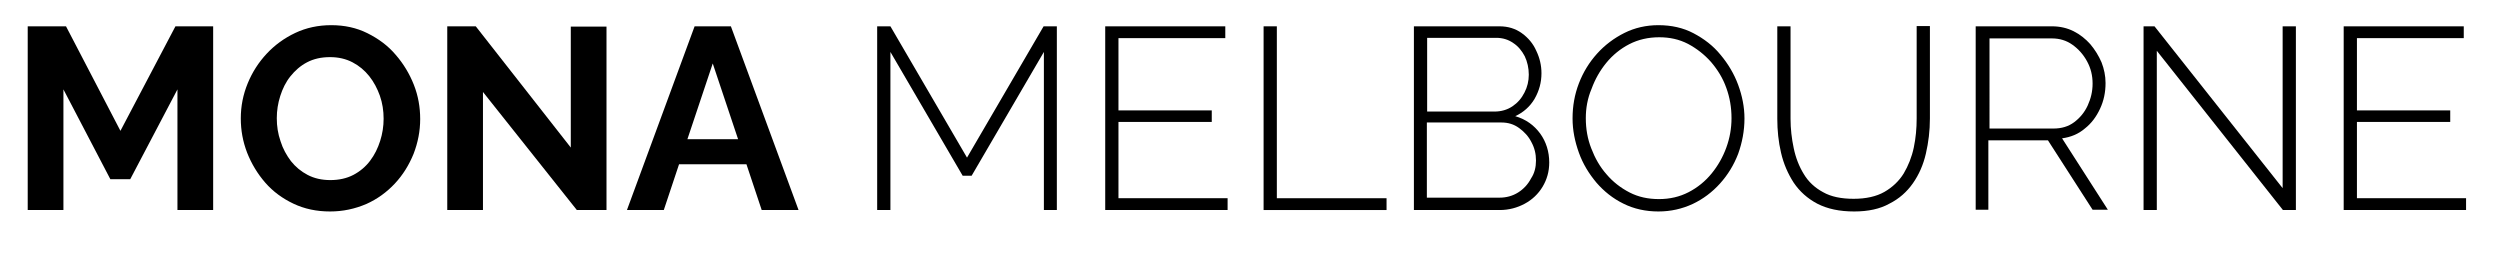
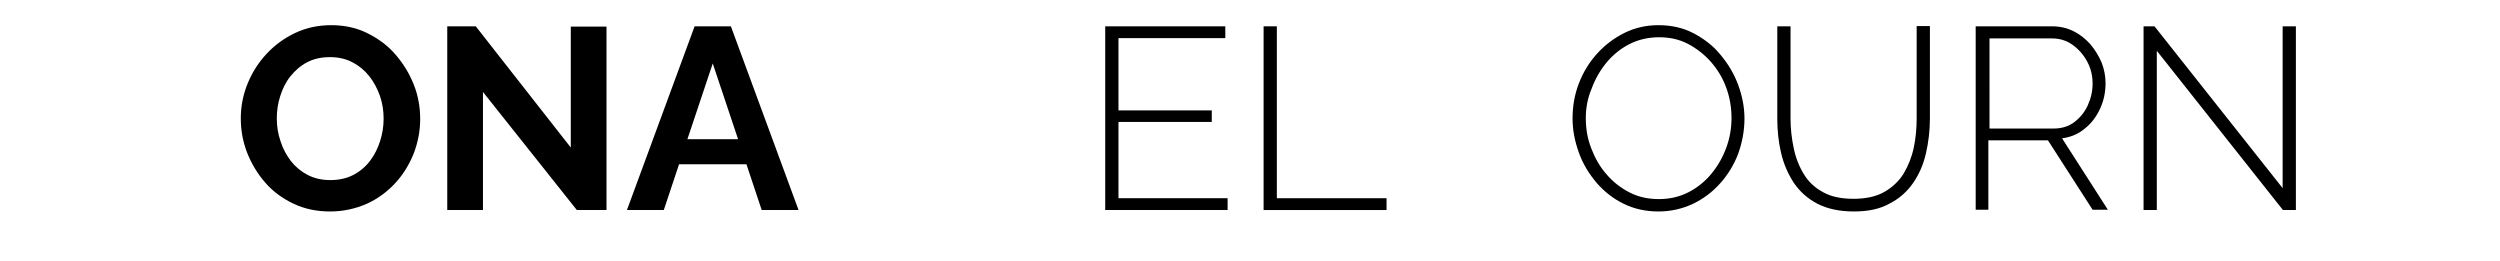
<svg xmlns="http://www.w3.org/2000/svg" xml:space="preserve" style="max-height: 500px" viewBox="526.974 498.96 868.211 90.72" y="0px" x="0px" id="Layer_1" version="1.1" width="868.211" height="90.72">
  <g>
-     <path d="M588.6,571.9V530l-16.4,31.2h-6.9L549,530v41.9h-12.4v-63.8h13.3l18.9,36.3l19.1-36.3H601v63.8H588.6z" />
    <path d="M641.6,572.4c-4.7,0-8.9-0.9-12.7-2.7c-3.8-1.8-7.1-4.2-9.8-7.3c-2.7-3.1-4.8-6.6-6.3-10.4c-1.5-3.9-2.2-7.8-2.2-11.9&#10;&#09;&#09;c0-4.3,0.8-8.3,2.4-12.2c1.6-3.9,3.8-7.3,6.6-10.3c2.8-3,6.1-5.4,9.9-7.2c3.8-1.8,8-2.7,12.5-2.7c4.6,0,8.8,0.9,12.6,2.8&#10;&#09;&#09;c3.8,1.9,7.1,4.3,9.8,7.5c2.7,3.1,4.8,6.6,6.3,10.4c1.5,3.8,2.2,7.8,2.2,11.9c0,4.2-0.8,8.2-2.3,12.1c-1.6,3.9-3.7,7.3-6.5,10.3&#10;&#09;&#09;c-2.8,3-6.1,5.4-9.9,7.1C650.2,571.5,646.1,572.4,641.6,572.4z M623.1,540c0,2.8,0.4,5.4,1.3,8c0.8,2.6,2.1,4.9,3.6,6.9&#10;&#09;&#09;c1.6,2,3.5,3.6,5.8,4.8c2.3,1.2,4.9,1.8,7.9,1.8c3,0,5.7-0.6,8-1.8c2.3-1.2,4.3-2.9,5.8-4.9c1.6-2.1,2.7-4.4,3.5-6.9&#10;&#09;&#09;c0.8-2.5,1.2-5.1,1.2-7.7c0-2.8-0.4-5.4-1.3-8c-0.9-2.5-2.1-4.8-3.7-6.8c-1.6-2-3.5-3.6-5.8-4.8c-2.3-1.2-4.9-1.8-7.8-1.8&#10;&#09;&#09;c-3.1,0-5.7,0.6-8,1.8c-2.3,1.2-4.2,2.9-5.8,4.9c-1.6,2-2.7,4.3-3.5,6.8C623.5,534.8,623.1,537.4,623.1,540z" />
    <path d="M694.7,530.9v41h-12.4v-63.8h9.9l33,42.1v-42h12.4v63.7h-10.3L694.7,530.9z" />
    <path d="M768.2,508.1h12.6l23.5,63.8h-12.8l-5.3-15.9h-23.4l-5.3,15.9h-12.8L768.2,508.1z M783.3,547.3l-8.8-26.3l-8.8,26.3H783.3z" />
-     <path d="M889.5,571.9V517l-25.1,43h-3.1l-25.1-43v54.9h-4.6v-63.8h4.6l26.6,45.6l26.6-45.6h4.6v63.8H889.5z" />
    <path d="M953.3,567.8v4.1h-42.5v-63.8h41.7v4.1h-37.1v25.1h32.4v4h-32.4v26.5H953.3z" />
    <path d="M965.8,571.9v-63.8h4.6v59.7h38.1v4.1H965.8z" />
-     <path d="M1065,555.4c0,3.1-0.8,5.9-2.3,8.4c-1.5,2.5-3.6,4.5-6.2,5.9s-5.5,2.2-8.7,2.2H1018v-63.8h29.7c3,0,5.6,0.8,7.8,2.4&#10;&#09;&#09;c2.2,1.6,3.9,3.6,5,6.1c1.2,2.5,1.8,5.1,1.8,7.8c0,3.2-0.8,6.1-2.4,8.9c-1.6,2.7-3.9,4.7-6.7,6c3.7,1.1,6.5,3.1,8.7,6.1&#10;&#09;&#09;C1063.9,548.2,1065,551.6,1065,555.4z M1022.6,512.2v25.5h23.4c2.3,0,4.4-0.6,6.2-1.8c1.8-1.2,3.2-2.8,4.2-4.8c1-1.9,1.5-4,1.5-6.2&#10;&#09;&#09;c0-2.3-0.5-4.5-1.4-6.4c-1-1.9-2.3-3.5-4-4.6c-1.7-1.2-3.7-1.8-5.9-1.8H1022.6z M1060.4,554.7c0-2.3-0.5-4.4-1.6-6.4&#10;&#09;&#09;c-1-2-2.5-3.6-4.3-4.9c-1.8-1.3-3.8-1.9-6.1-1.9h-25.9v26.1h25.3c2.3,0,4.5-0.6,6.4-1.8c1.9-1.2,3.4-2.8,4.5-4.9&#10;&#09;&#09;C1059.9,559.1,1060.4,557,1060.4,554.7z" />
    <path d="M1102.9,572.4c-4.4,0-8.5-0.9-12.1-2.7c-3.7-1.8-6.8-4.3-9.4-7.3c-2.6-3.1-4.7-6.5-6.1-10.4c-1.4-3.9-2.2-7.8-2.2-11.9&#10;&#09;&#09;c0-4.3,0.7-8.3,2.2-12.2c1.5-3.9,3.6-7.3,6.3-10.3c2.7-3,5.9-5.4,9.5-7.2c3.6-1.8,7.6-2.7,11.8-2.7c4.5,0,8.6,0.9,12.2,2.8&#10;&#09;&#09;c3.6,1.9,6.8,4.3,9.4,7.5c2.6,3.1,4.7,6.6,6.1,10.4s2.2,7.7,2.2,11.7c0,4.3-0.8,8.4-2.2,12.3c-1.5,3.9-3.6,7.3-6.3,10.3&#10;&#09;&#09;c-2.7,3-5.9,5.4-9.5,7.1C1111.1,571.5,1107.2,572.4,1102.9,572.4z M1077.7,540c0,3.7,0.6,7.2,1.9,10.5c1.3,3.4,3,6.4,5.3,9&#10;&#09;&#09;c2.2,2.6,4.9,4.7,8,6.3c3.1,1.6,6.5,2.3,10.2,2.3c3.8,0,7.2-0.8,10.3-2.4c3.1-1.6,5.8-3.8,8-6.5c2.2-2.7,3.9-5.7,5.1-9&#10;&#09;&#09;c1.2-3.3,1.8-6.7,1.8-10.2c0-3.7-0.6-7.2-1.8-10.5c-1.2-3.4-3-6.3-5.3-9c-2.3-2.6-5-4.7-8-6.3c-3.1-1.6-6.4-2.3-10-2.3&#10;&#09;&#09;c-3.8,0-7.3,0.8-10.4,2.4c-3.1,1.6-5.8,3.8-8,6.5c-2.2,2.7-3.9,5.7-5.1,9C1078.3,533.1,1077.7,536.5,1077.7,540z" />
    <path d="M1170.9,572.4c-5.1,0-9.3-0.9-12.8-2.7c-3.4-1.8-6.1-4.2-8.2-7.3c-2-3.1-3.5-6.5-4.4-10.4c-0.9-3.8-1.3-7.8-1.3-11.8v-32.1&#10;&#09;&#09;h4.6v32.1c0,3.5,0.4,6.9,1.1,10.2c0.7,3.4,1.9,6.4,3.5,9c1.6,2.7,3.9,4.8,6.7,6.3c2.8,1.6,6.4,2.3,10.6,2.3c4.3,0,7.9-0.8,10.7-2.4&#10;&#09;&#09;c2.8-1.6,5.1-3.8,6.7-6.4c1.6-2.7,2.8-5.7,3.5-9c0.7-3.3,1-6.7,1-10.1v-32.1h4.6v32.1c0,4.3-0.5,8.3-1.4,12.2&#10;&#09;&#09;c-0.9,3.9-2.4,7.3-4.5,10.3c-2.1,3-4.8,5.4-8.2,7.1C1179.9,571.5,1175.8,572.4,1170.9,572.4z" />
    <path d="M1213.1,571.9v-63.8h26.5c2.8,0,5.3,0.6,7.5,1.7c2.2,1.1,4.2,2.7,5.8,4.5c1.6,1.9,2.9,4,3.9,6.3c0.9,2.3,1.4,4.7,1.4,7.2&#10;&#09;&#09;c0,3.2-0.6,6.1-1.9,8.9c-1.3,2.8-3,5.1-5.3,6.9c-2.2,1.9-4.9,3-7.9,3.4l15.9,24.8h-5.3l-15.5-24.1h-20.7v24.1H1213.1z&#10;&#09;&#09; M1217.7,543.6h22.4c2.8,0,5.2-0.7,7.2-2.2c2-1.5,3.6-3.4,4.7-5.8c1.1-2.4,1.7-4.9,1.7-7.6c0-2.8-0.6-5.3-1.9-7.7&#10;&#09;&#09;c-1.3-2.4-3-4.3-5.1-5.8c-2.1-1.5-4.5-2.2-7.1-2.2h-21.7V543.6z" />
    <path d="M1276,516.6v55.3h-4.6v-63.8h3.8l44.5,56.2v-56.2h4.6v63.8h-4.5L1276,516.6z" />
-     <path d="M1383.4,567.8v4.1h-42.5v-63.8h41.7v4.1h-37.1v25.1h32.4v4h-32.4v26.5H1383.4z" />
  </g>
</svg>